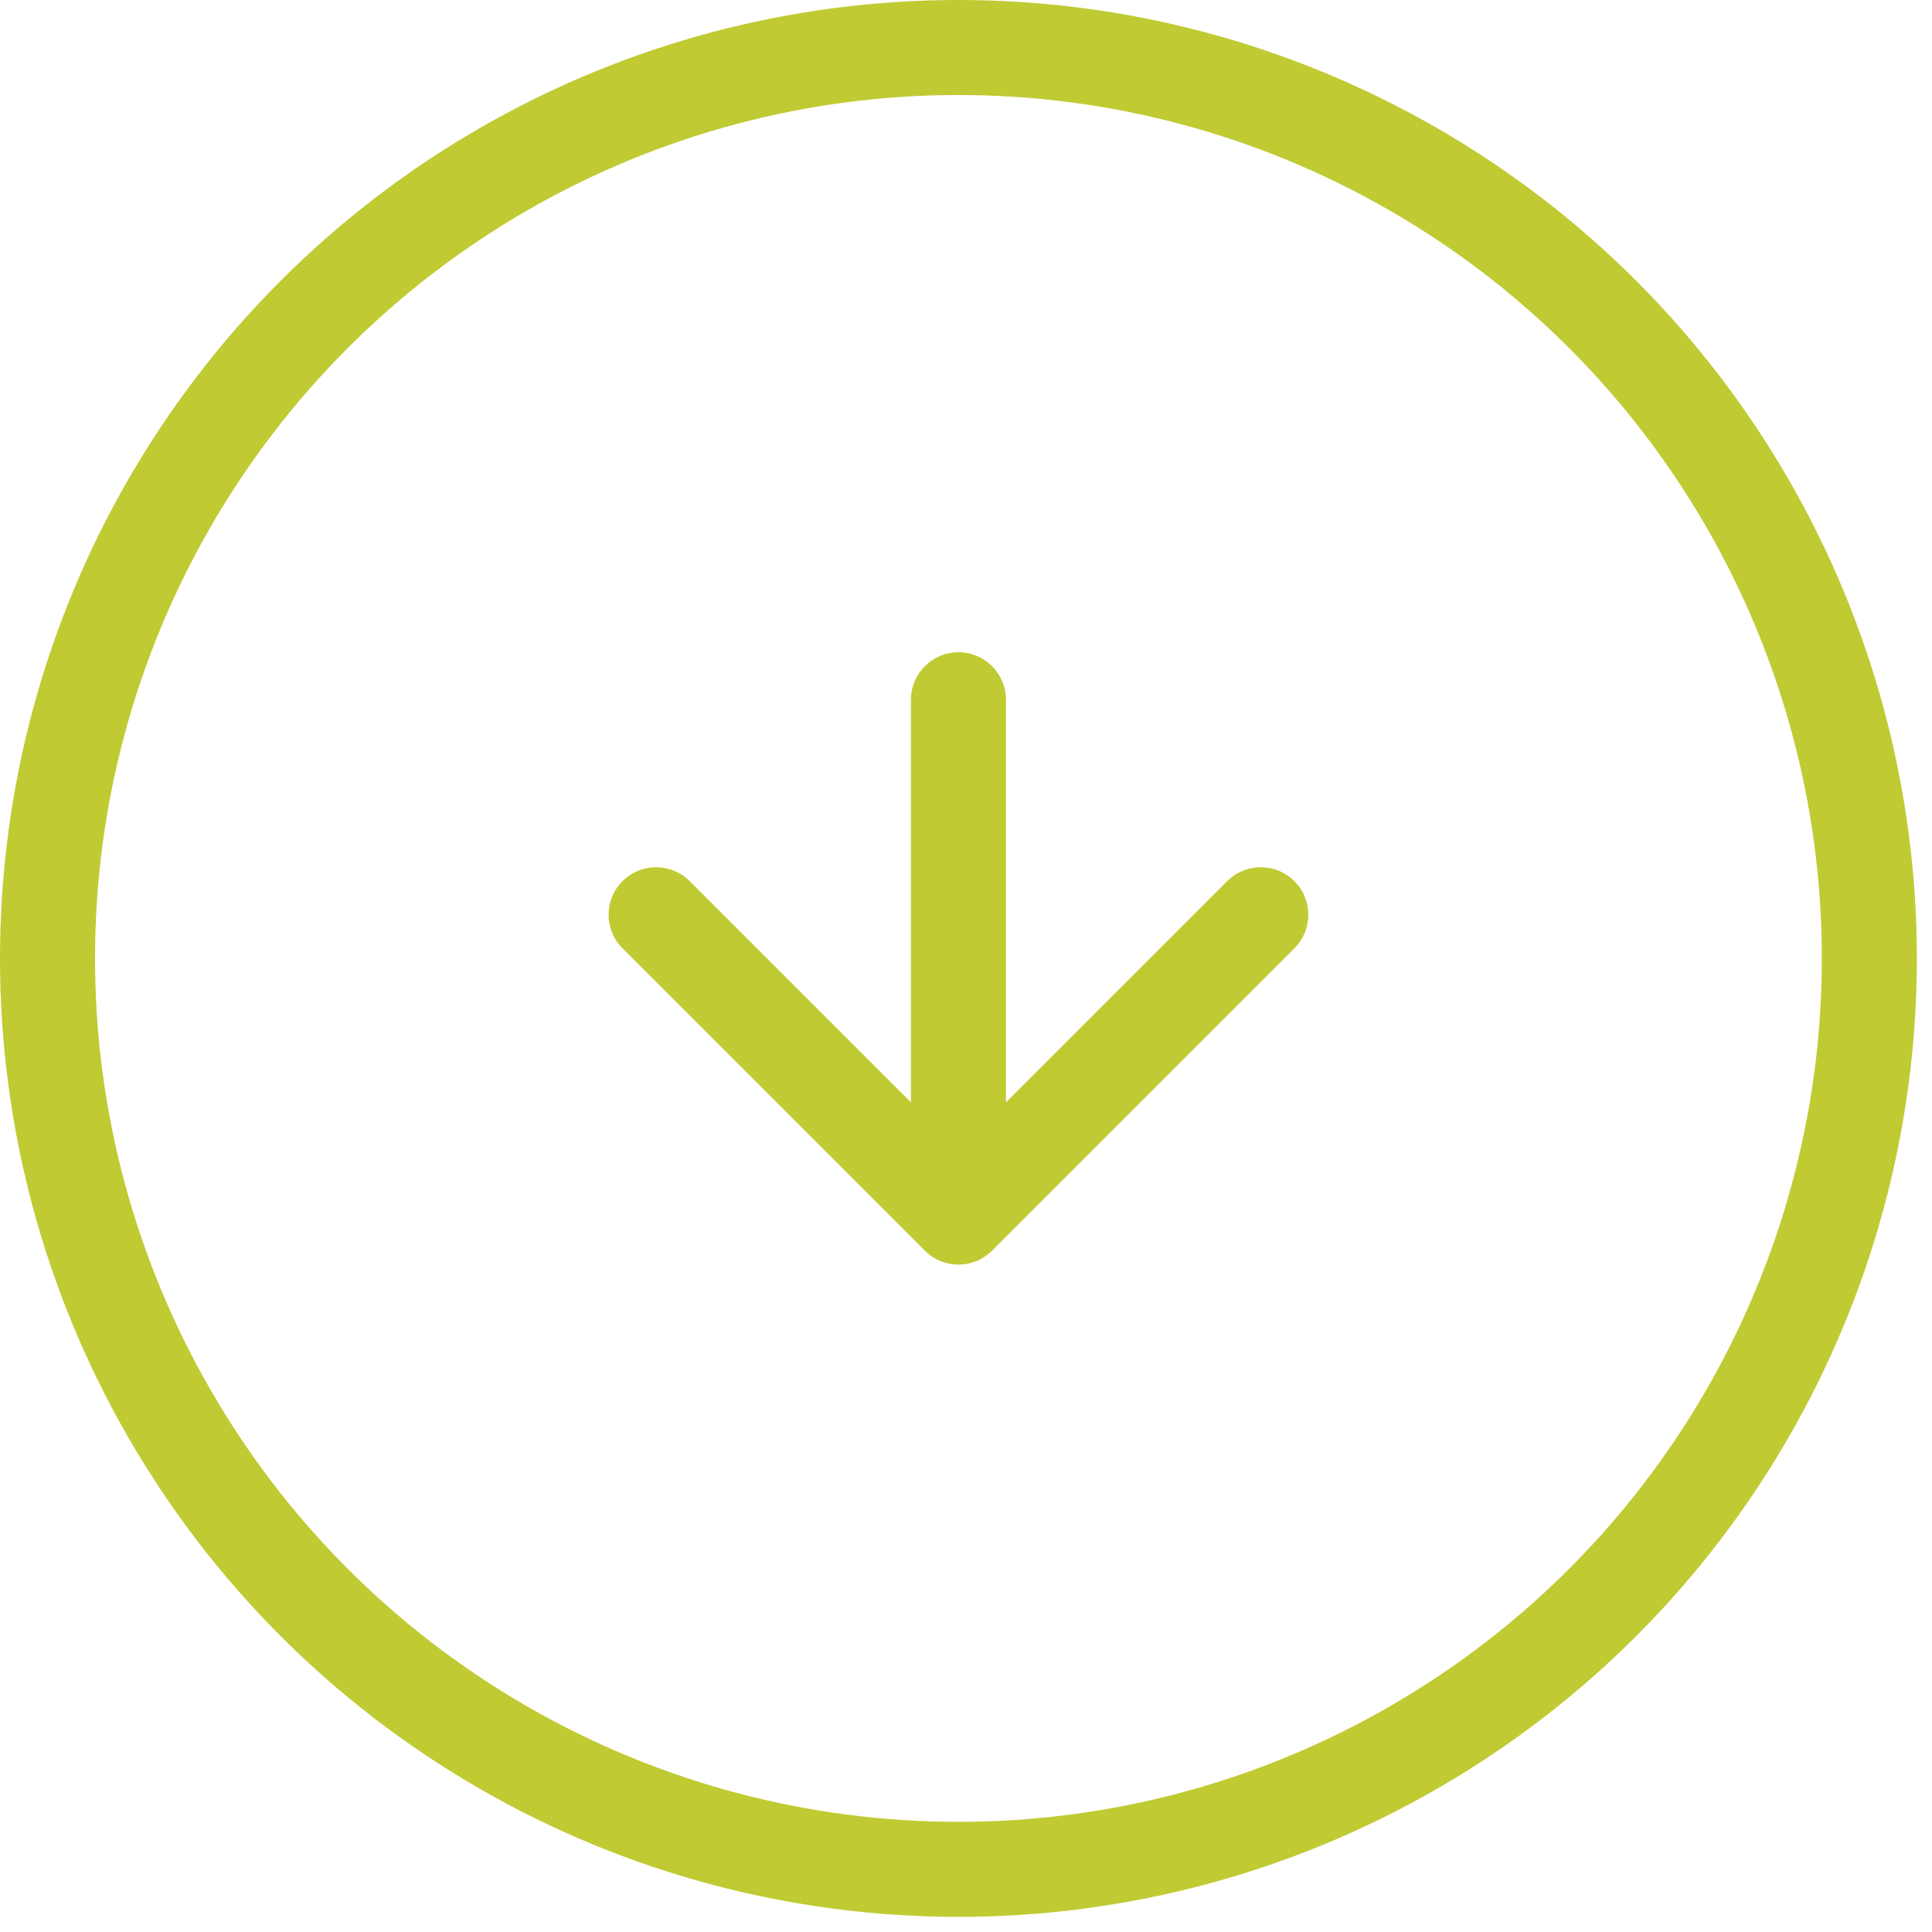
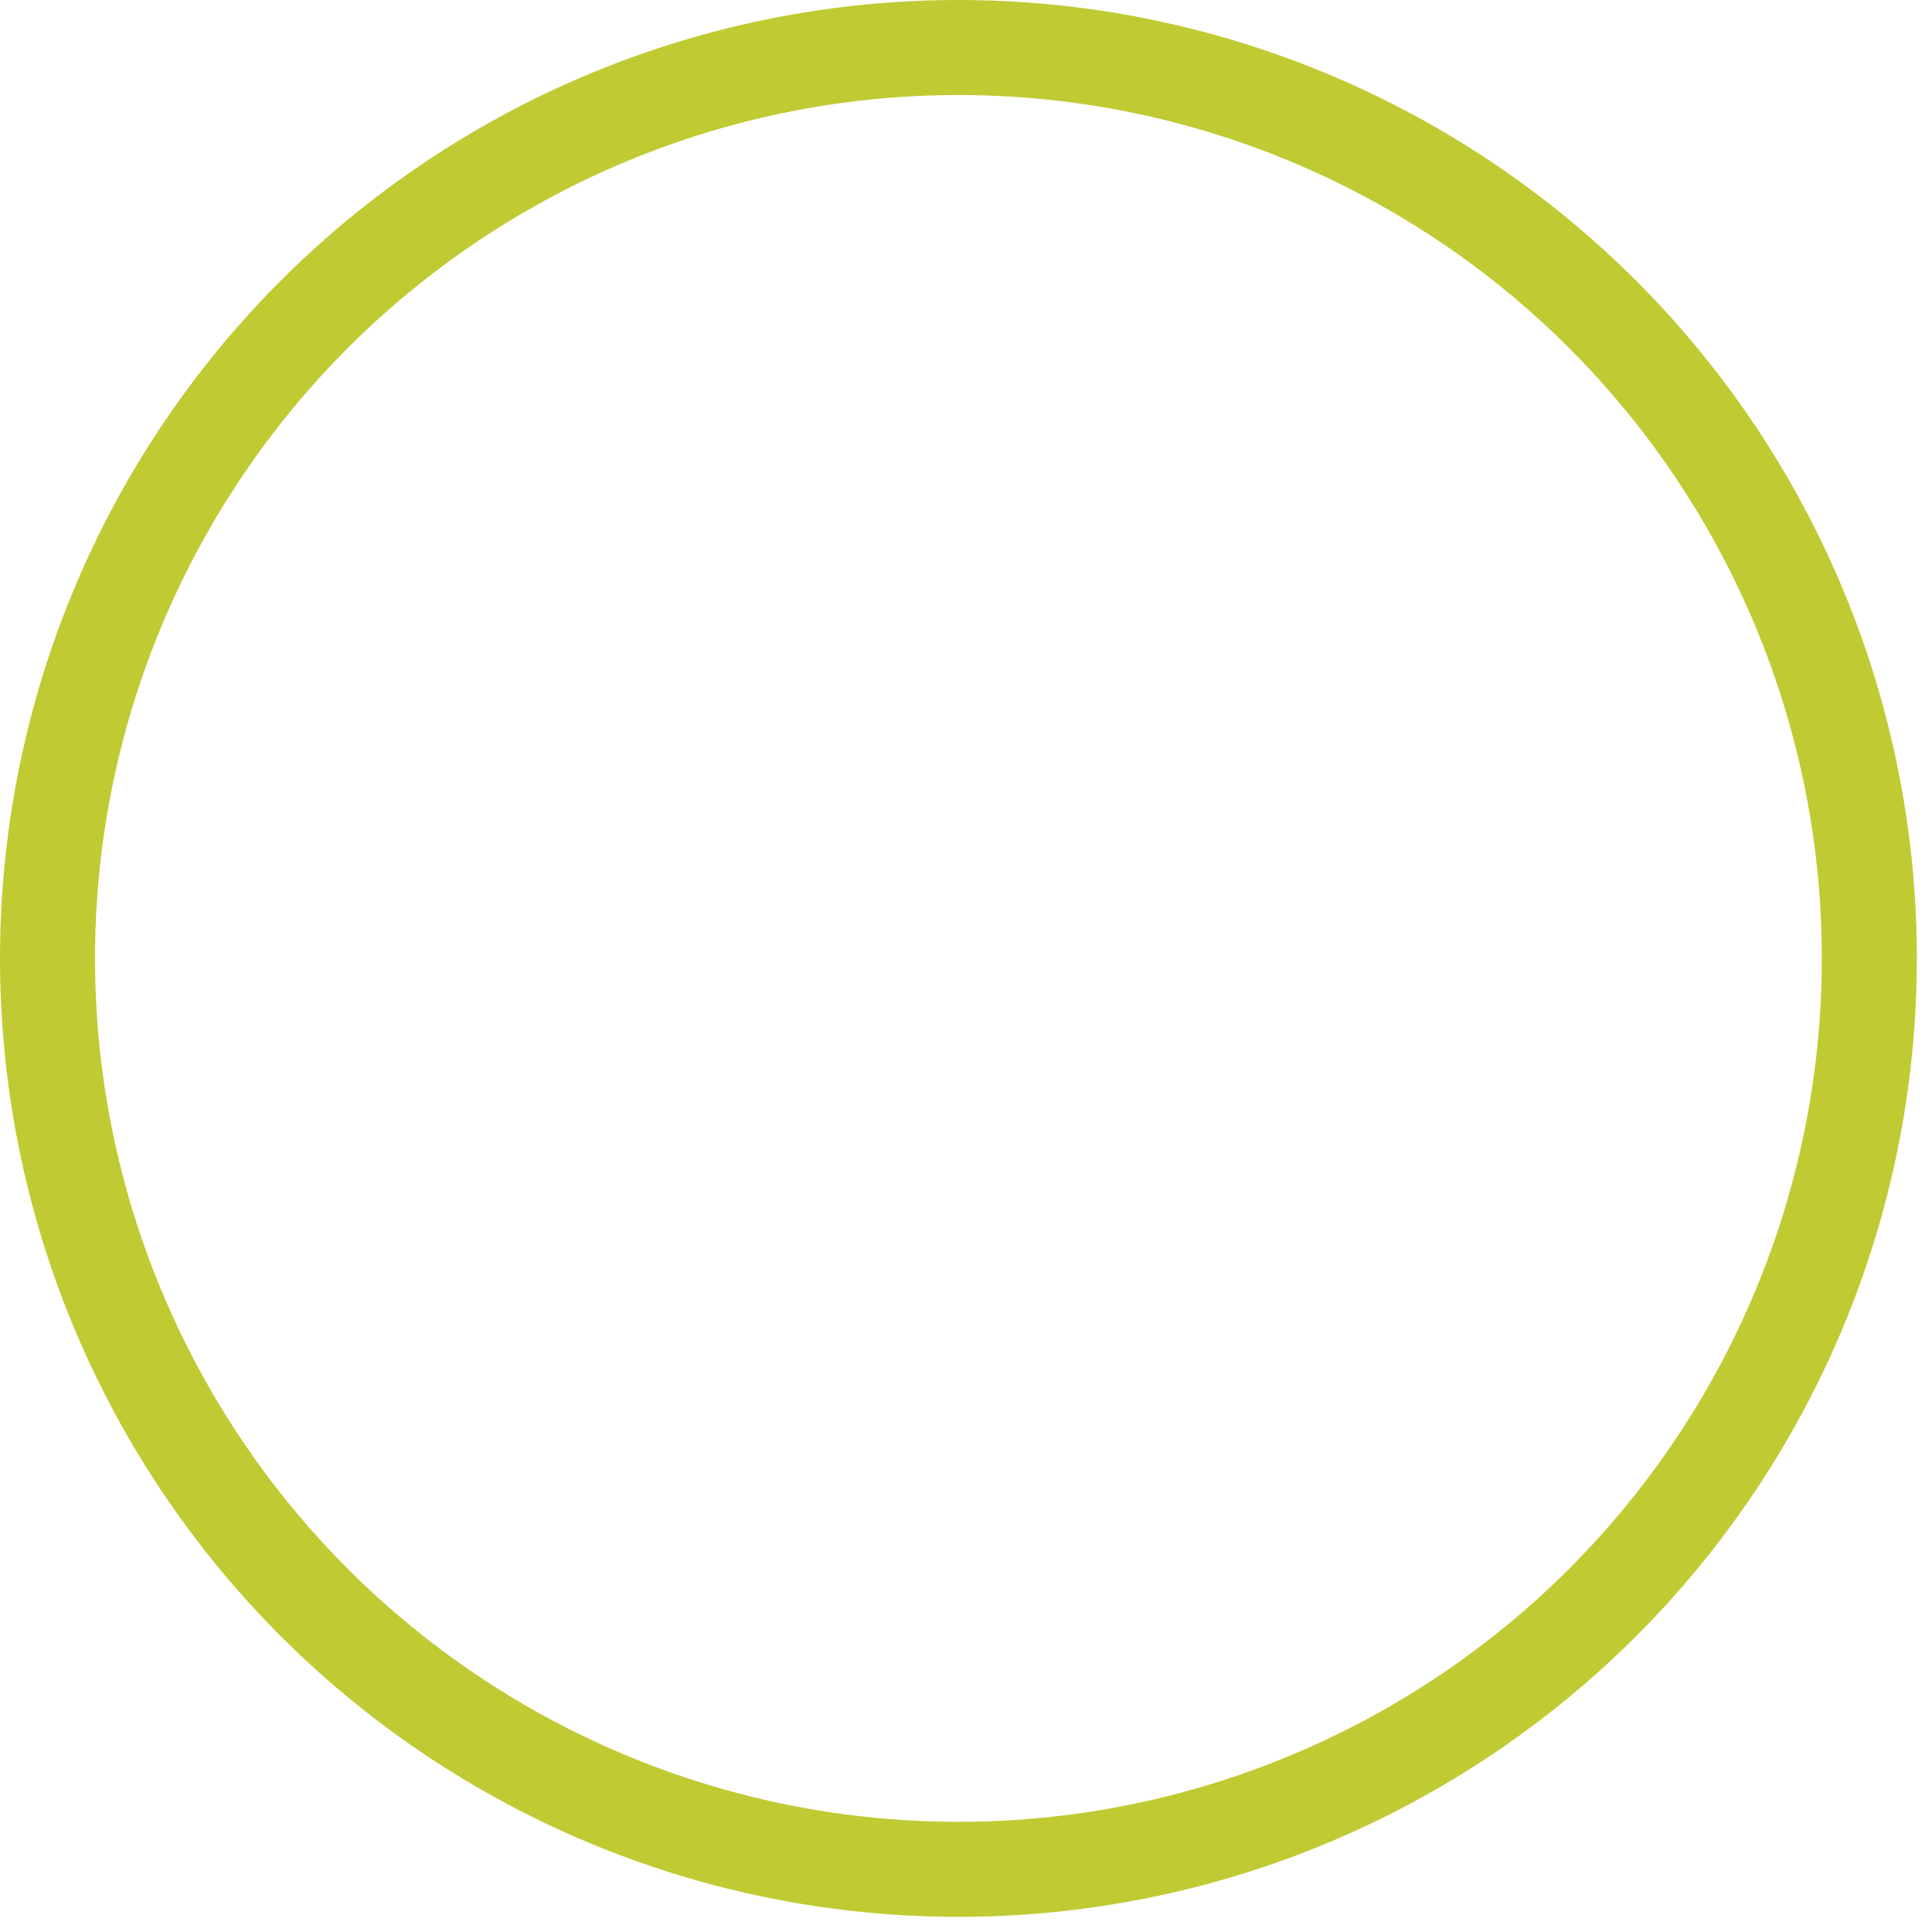
<svg xmlns="http://www.w3.org/2000/svg" width="61" height="61" viewBox="0 0 61 61" fill="none">
  <circle cx="30.261" cy="30.261" r="28.761" stroke="#C0CA33" stroke-width="3" />
-   <path d="M29.201 39.488C29.787 40.074 30.737 40.074 31.322 39.488L40.868 29.942C41.454 29.357 41.454 28.407 40.868 27.821C40.282 27.235 39.333 27.235 38.747 27.821L30.262 36.306L21.776 27.821C21.191 27.235 20.241 27.235 19.655 27.821C19.069 28.407 19.069 29.357 19.655 29.942L29.201 39.488ZM31.762 22.094C31.762 21.265 31.09 20.594 30.262 20.594C29.433 20.594 28.762 21.265 28.762 22.094L31.762 22.094ZM31.762 38.428L31.762 22.094L28.762 22.094L28.762 38.428L31.762 38.428Z" fill="#C0CA33" />
</svg>